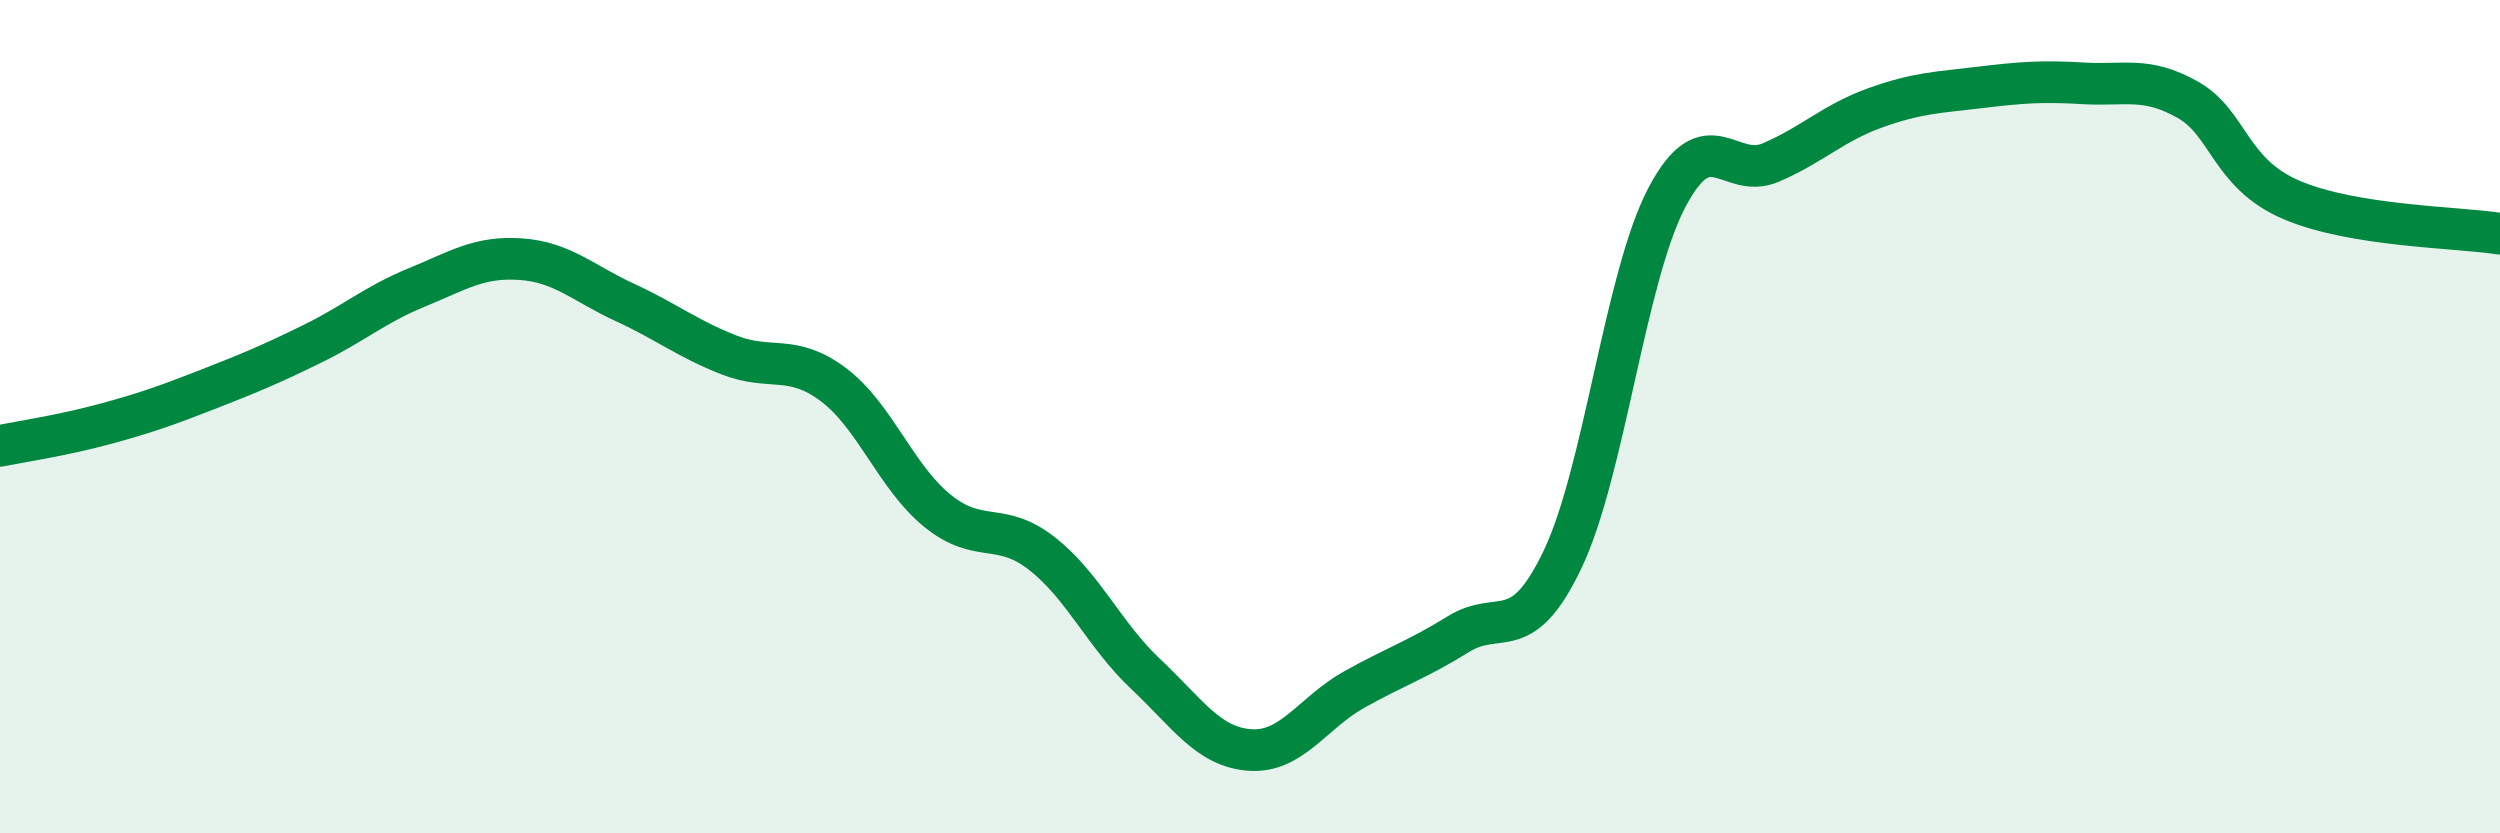
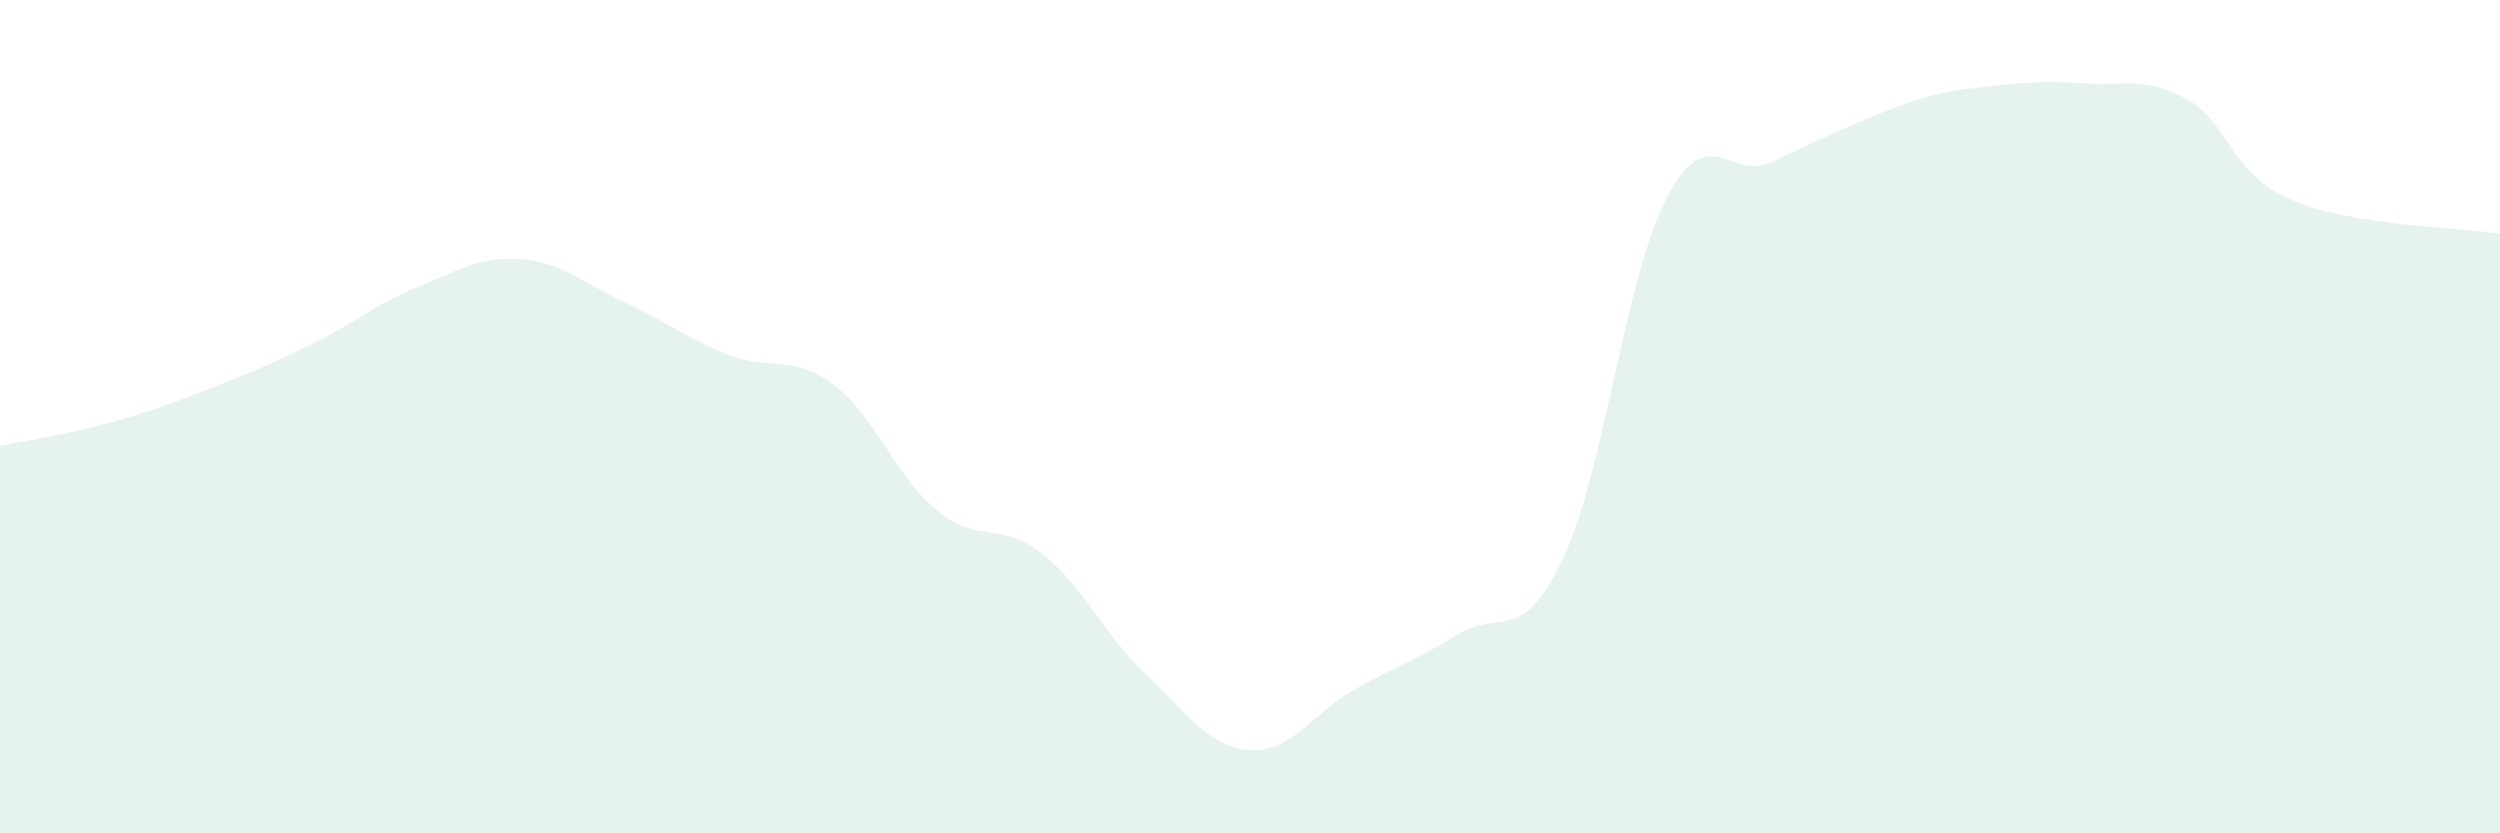
<svg xmlns="http://www.w3.org/2000/svg" width="60" height="20" viewBox="0 0 60 20">
-   <path d="M 0,10.7 C 0.5,10.6 1.5,10.45 2.5,10.18 C 3.5,9.91 4,9.73 5,9.34 C 6,8.95 6.5,8.74 7.5,8.25 C 8.5,7.76 9,7.31 10,6.9 C 11,6.49 11.5,6.15 12.5,6.22 C 13.5,6.29 14,6.8 15,7.26 C 16,7.72 16.5,8.13 17.5,8.52 C 18.5,8.91 19,8.48 20,9.23 C 21,9.98 21.5,11.45 22.5,12.26 C 23.5,13.07 24,12.5 25,13.28 C 26,14.06 26.5,15.24 27.5,16.18 C 28.5,17.12 29,17.93 30,18 C 31,18.07 31.5,17.11 32.5,16.55 C 33.5,15.99 34,15.84 35,15.22 C 36,14.6 36.5,15.52 37.5,13.43 C 38.5,11.34 39,6.66 40,4.75 C 41,2.84 41.5,4.33 42.5,3.9 C 43.5,3.47 44,2.95 45,2.59 C 46,2.23 46.5,2.22 47.5,2.1 C 48.5,1.98 49,1.94 50,2 C 51,2.06 51.5,1.83 52.5,2.39 C 53.5,2.95 53.5,4.16 55,4.8 C 56.5,5.44 59,5.45 60,5.61L60 20L0 20Z" fill="#008740" opacity="0.1" stroke-linecap="round" stroke-linejoin="round" />
-   <path d="M 0,10.7 C 0.5,10.6 1.5,10.45 2.5,10.18 C 3.5,9.91 4,9.73 5,9.34 C 6,8.95 6.5,8.74 7.5,8.25 C 8.5,7.76 9,7.31 10,6.9 C 11,6.49 11.5,6.15 12.5,6.22 C 13.5,6.29 14,6.8 15,7.26 C 16,7.72 16.5,8.13 17.5,8.52 C 18.5,8.91 19,8.48 20,9.23 C 21,9.98 21.5,11.45 22.5,12.26 C 23.5,13.07 24,12.5 25,13.28 C 26,14.06 26.5,15.24 27.5,16.18 C 28.5,17.12 29,17.93 30,18 C 31,18.07 31.5,17.11 32.5,16.55 C 33.5,15.99 34,15.84 35,15.22 C 36,14.6 36.5,15.52 37.5,13.43 C 38.5,11.34 39,6.66 40,4.75 C 41,2.84 41.5,4.33 42.5,3.9 C 43.5,3.47 44,2.95 45,2.59 C 46,2.23 46.5,2.22 47.5,2.1 C 48.5,1.98 49,1.94 50,2 C 51,2.06 51.5,1.83 52.5,2.39 C 53.5,2.95 53.5,4.16 55,4.8 C 56.5,5.44 59,5.45 60,5.61" stroke="#008740" stroke-width="1" fill="none" stroke-linecap="round" stroke-linejoin="round" />
+   <path d="M 0,10.7 C 0.5,10.6 1.5,10.45 2.5,10.18 C 3.5,9.91 4,9.73 5,9.34 C 6,8.95 6.5,8.74 7.5,8.25 C 8.5,7.76 9,7.31 10,6.9 C 11,6.49 11.5,6.15 12.5,6.22 C 13.5,6.29 14,6.8 15,7.26 C 16,7.72 16.5,8.13 17.5,8.52 C 18.5,8.91 19,8.48 20,9.23 C 21,9.98 21.5,11.45 22.5,12.26 C 23.5,13.07 24,12.5 25,13.28 C 26,14.06 26.5,15.24 27.5,16.18 C 28.5,17.12 29,17.93 30,18 C 31,18.07 31.5,17.11 32.5,16.55 C 33.5,15.99 34,15.84 35,15.22 C 36,14.6 36.5,15.52 37.5,13.43 C 38.5,11.34 39,6.66 40,4.75 C 41,2.84 41.5,4.33 42.5,3.9 C 46,2.23 46.5,2.22 47.5,2.1 C 48.5,1.98 49,1.94 50,2 C 51,2.06 51.5,1.83 52.5,2.39 C 53.5,2.95 53.5,4.16 55,4.8 C 56.5,5.44 59,5.45 60,5.61L60 20L0 20Z" fill="#008740" opacity="0.1" stroke-linecap="round" stroke-linejoin="round" />
</svg>